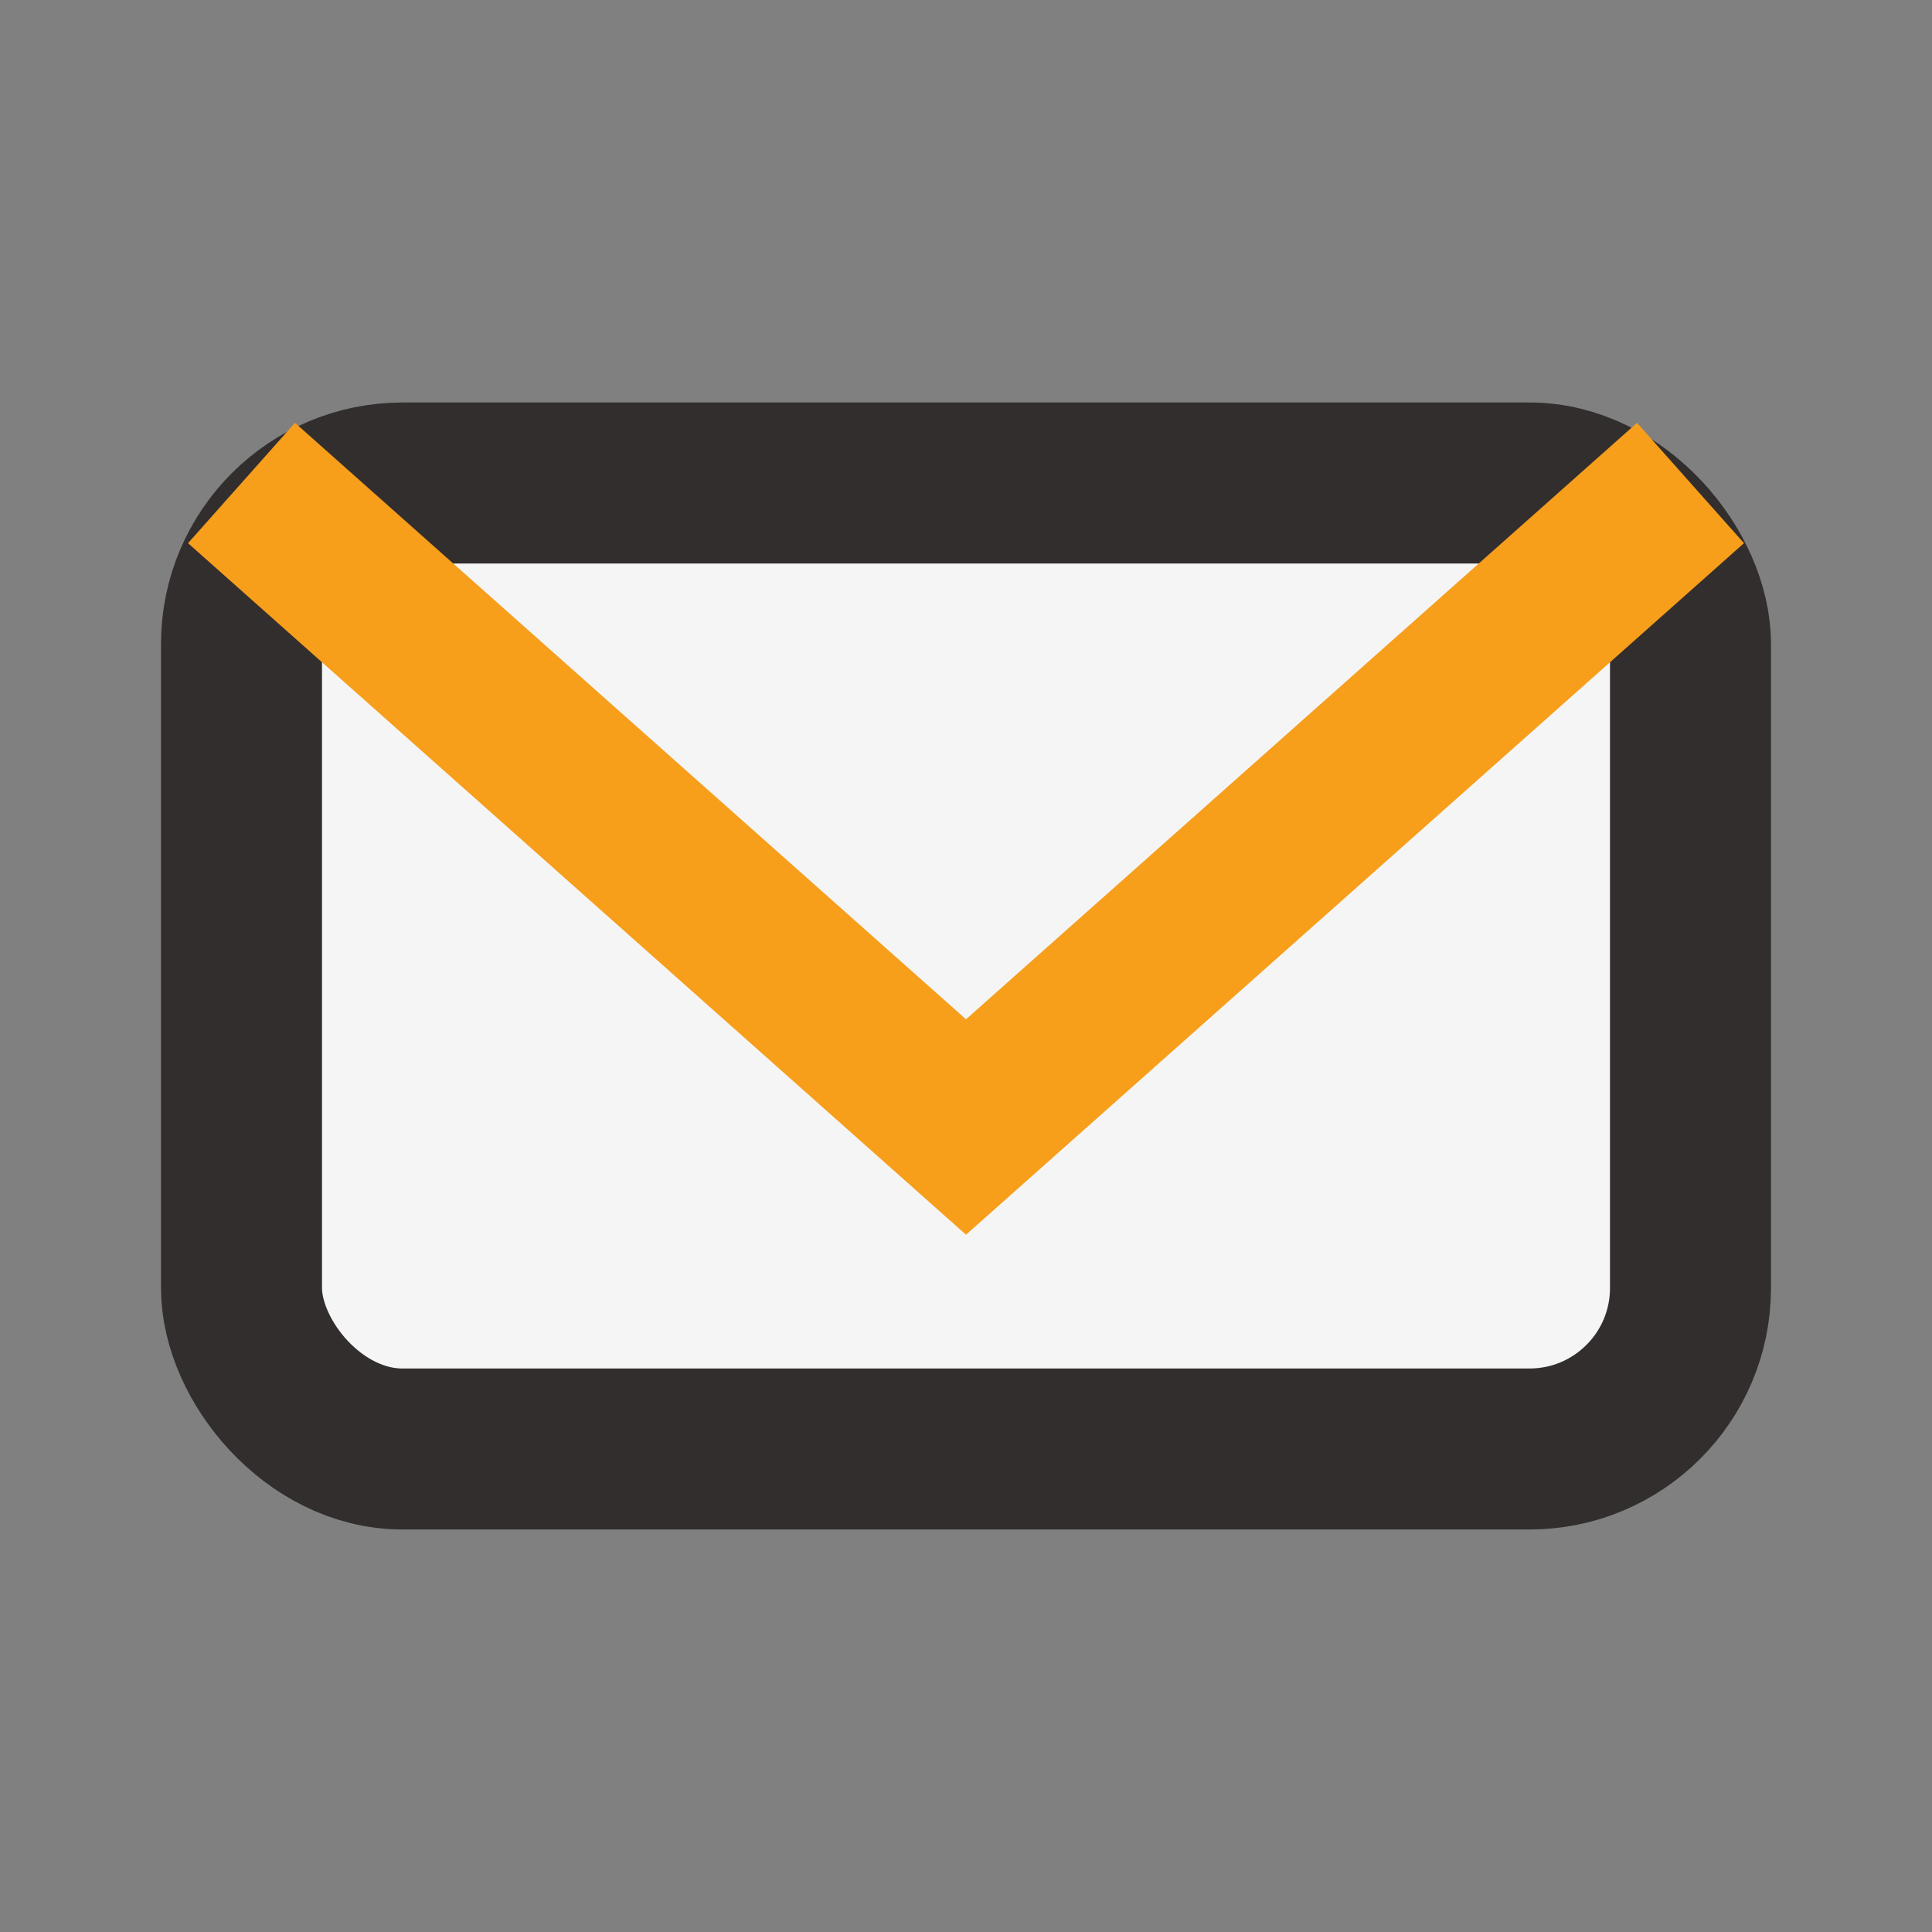
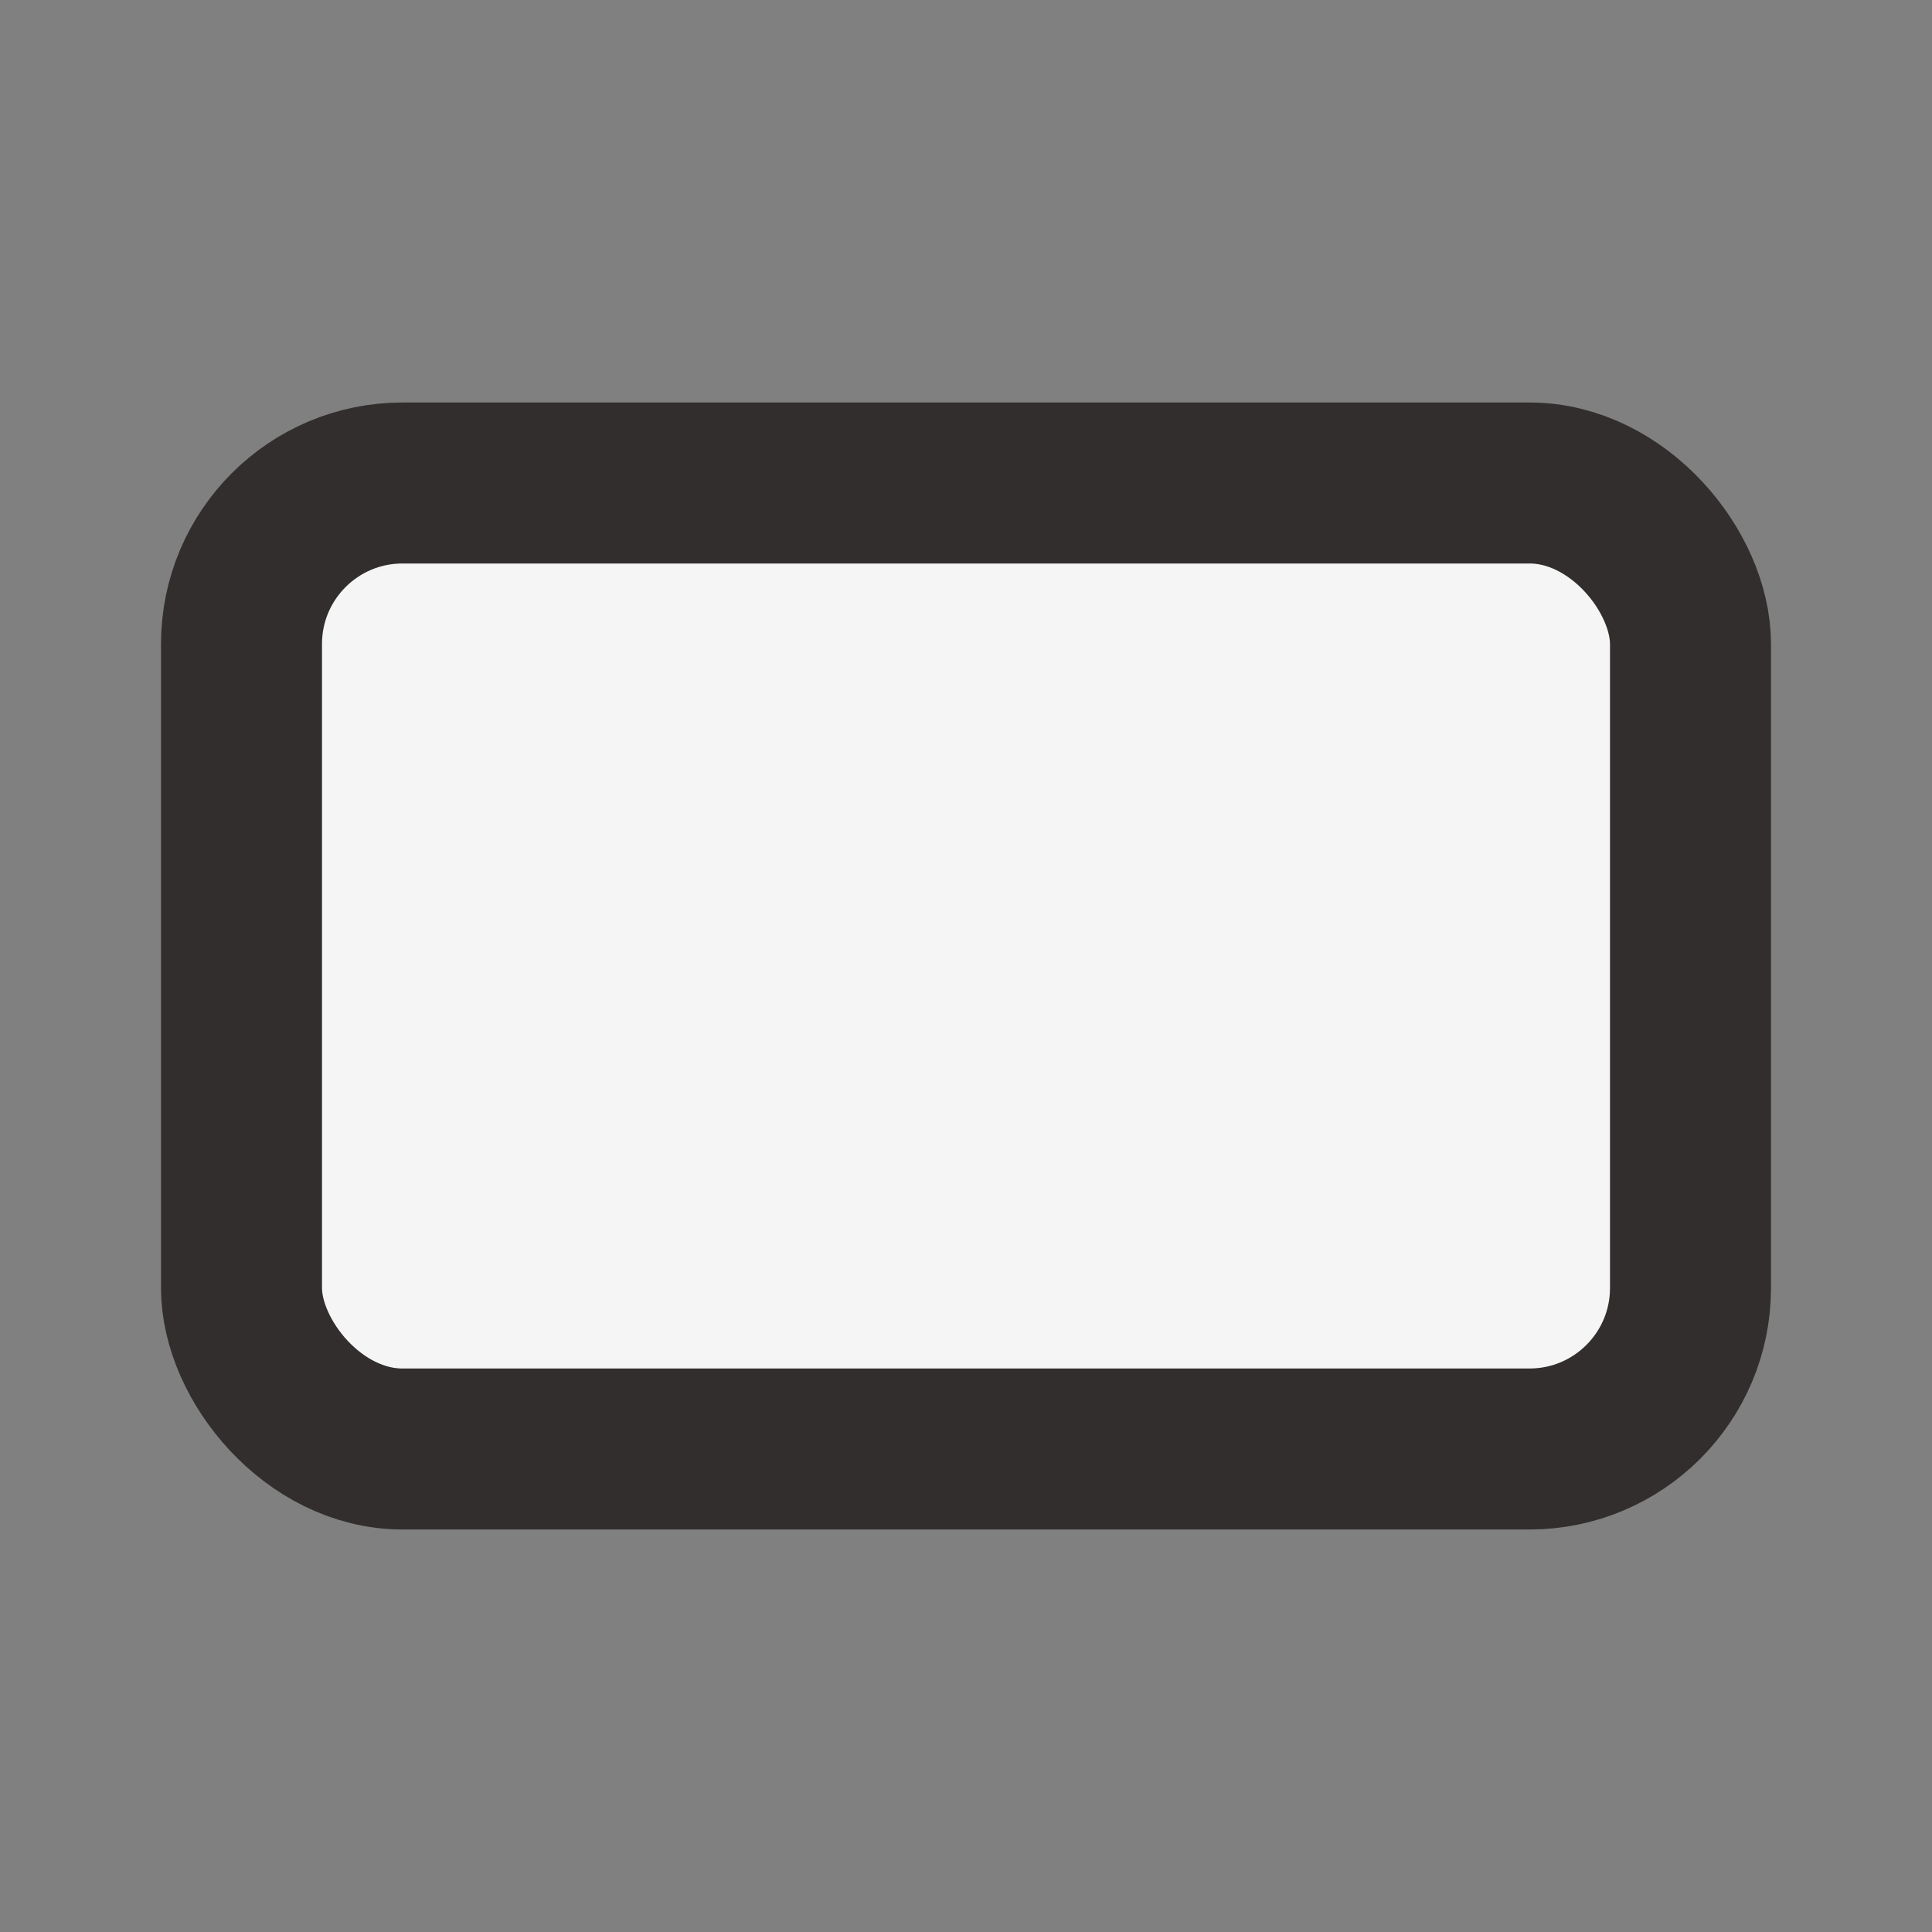
<svg xmlns="http://www.w3.org/2000/svg" width="24" height="24" viewBox="0 0 24 24">
  <rect x="0" y="0" width="24" height="24" fill="#808080" stroke="none" />
  <rect x="3" y="6" width="18" height="12" rx="2" fill="#F5F5F5" stroke="#332E2E" stroke-width="2" />
-   <path d="M3 6l9 8 9-8" fill="none" stroke="#F79E1B" stroke-width="2" />
</svg>